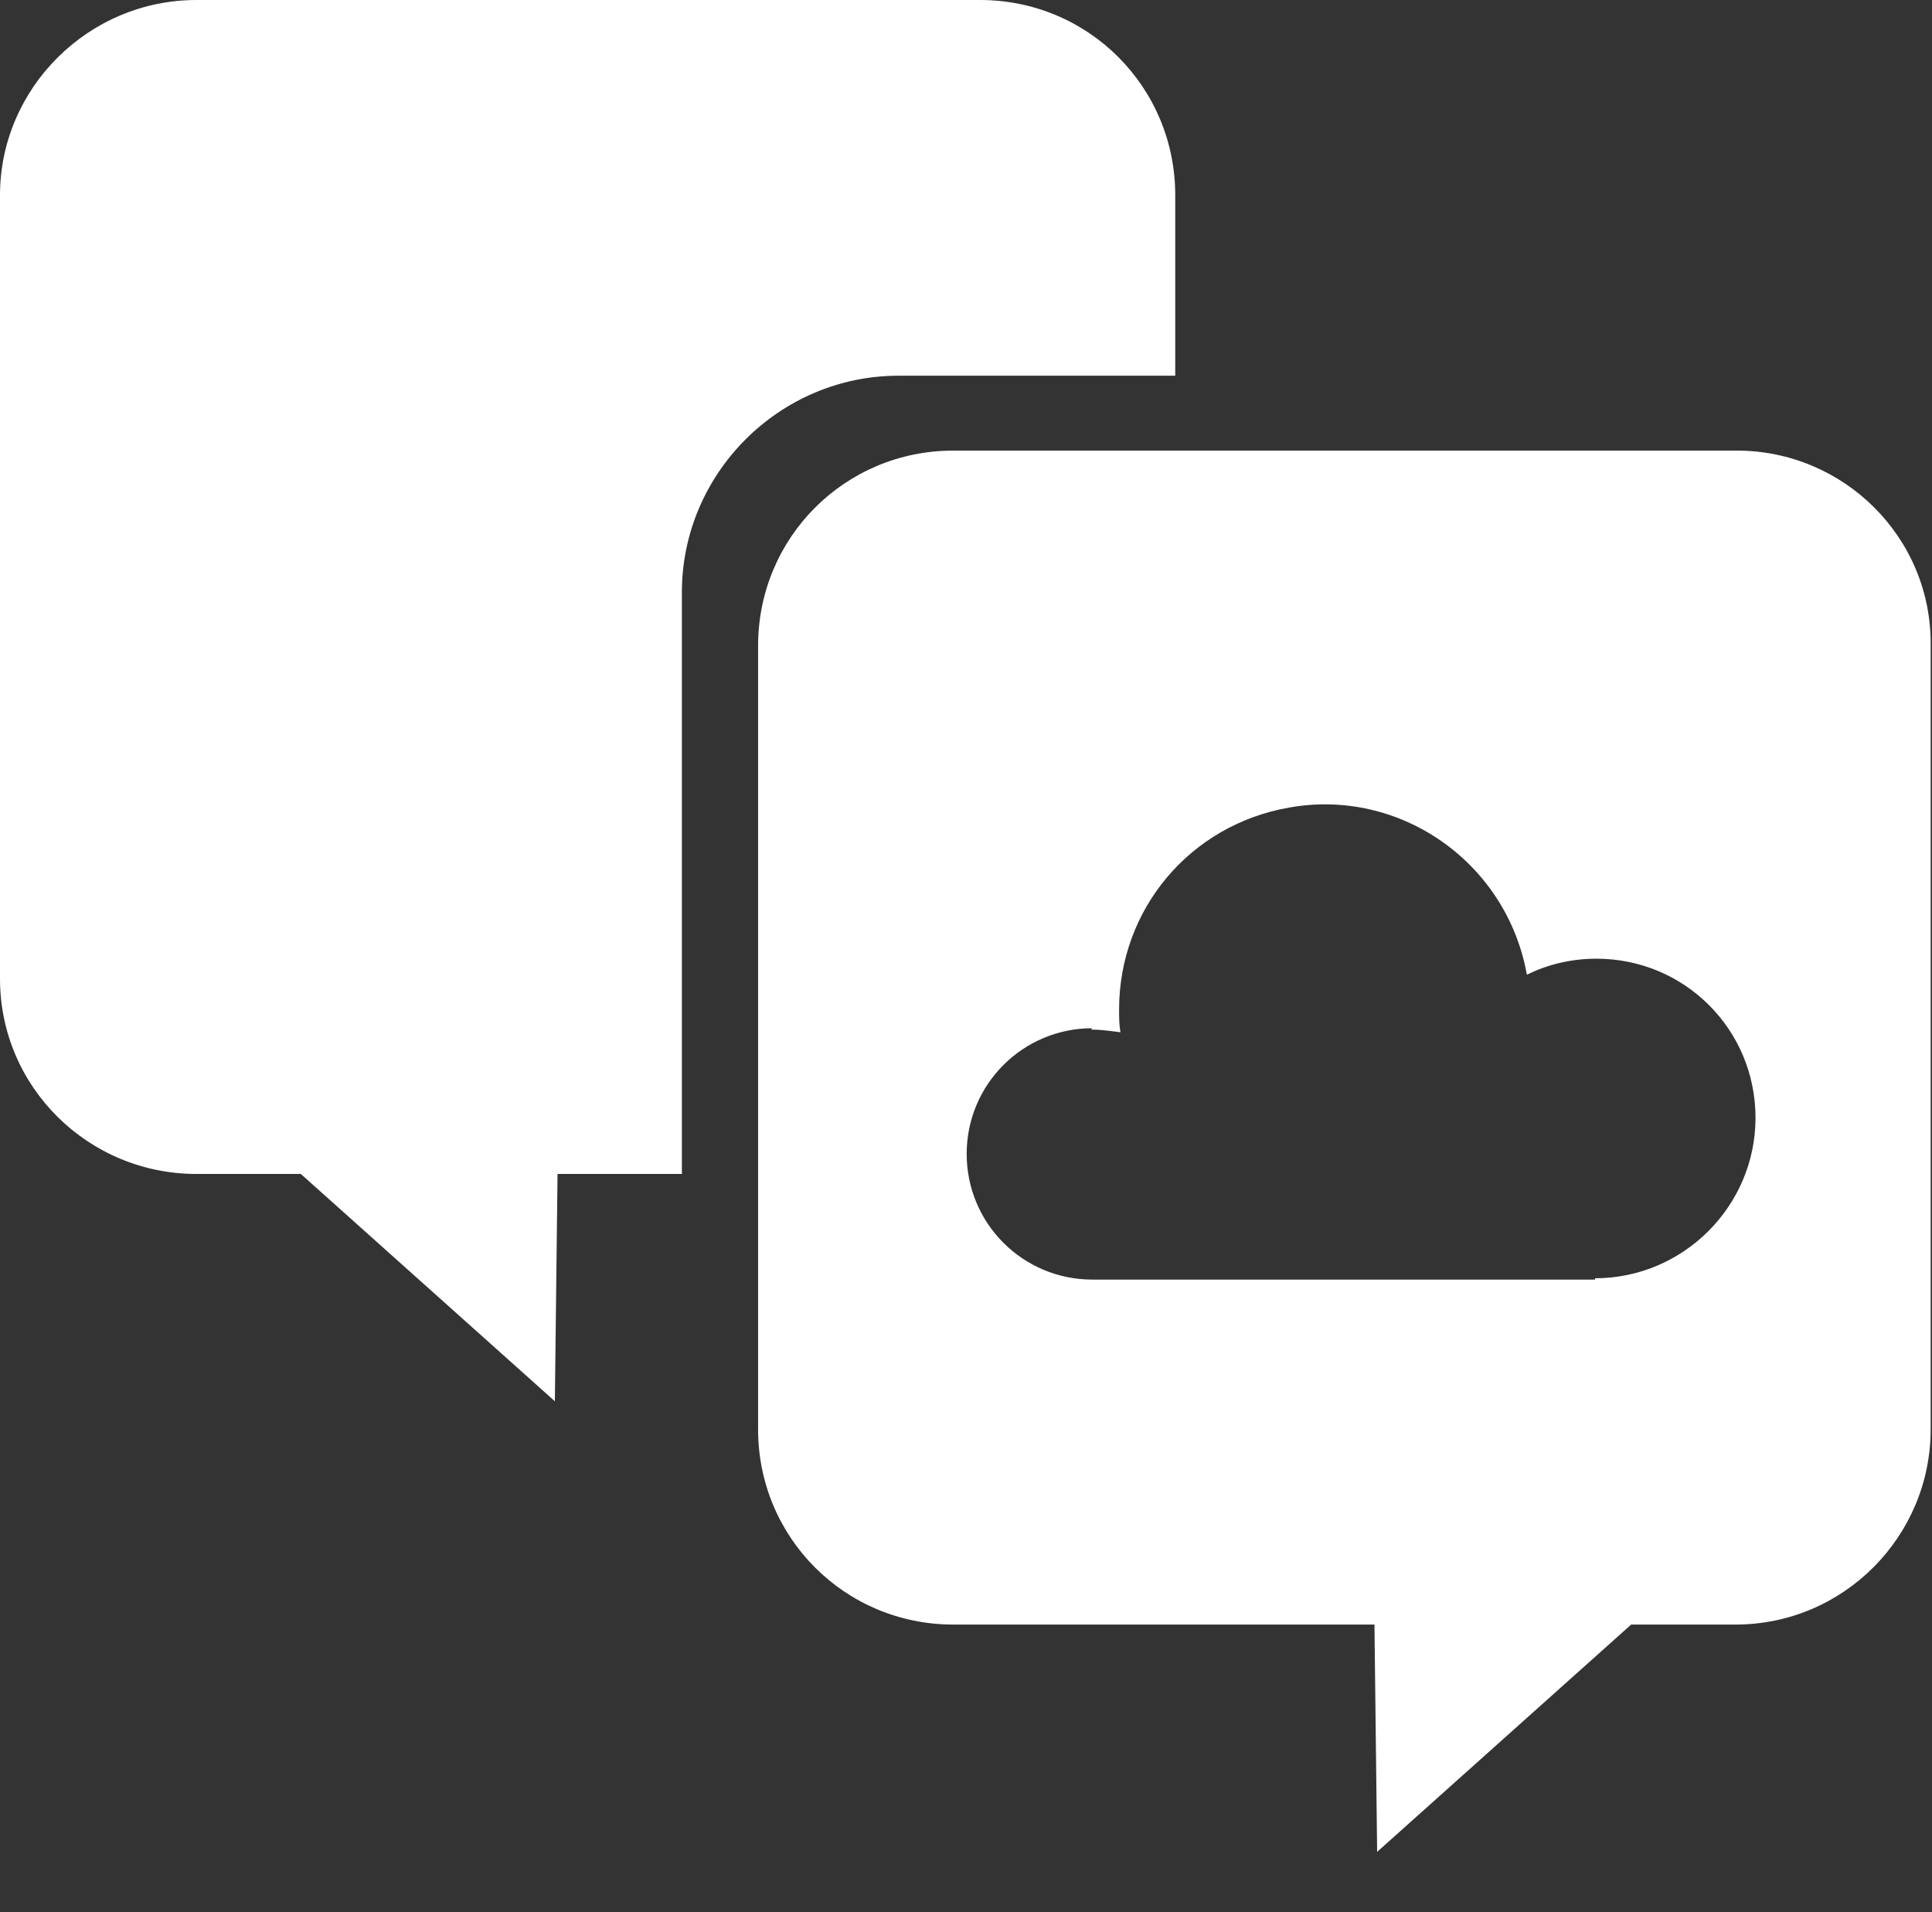
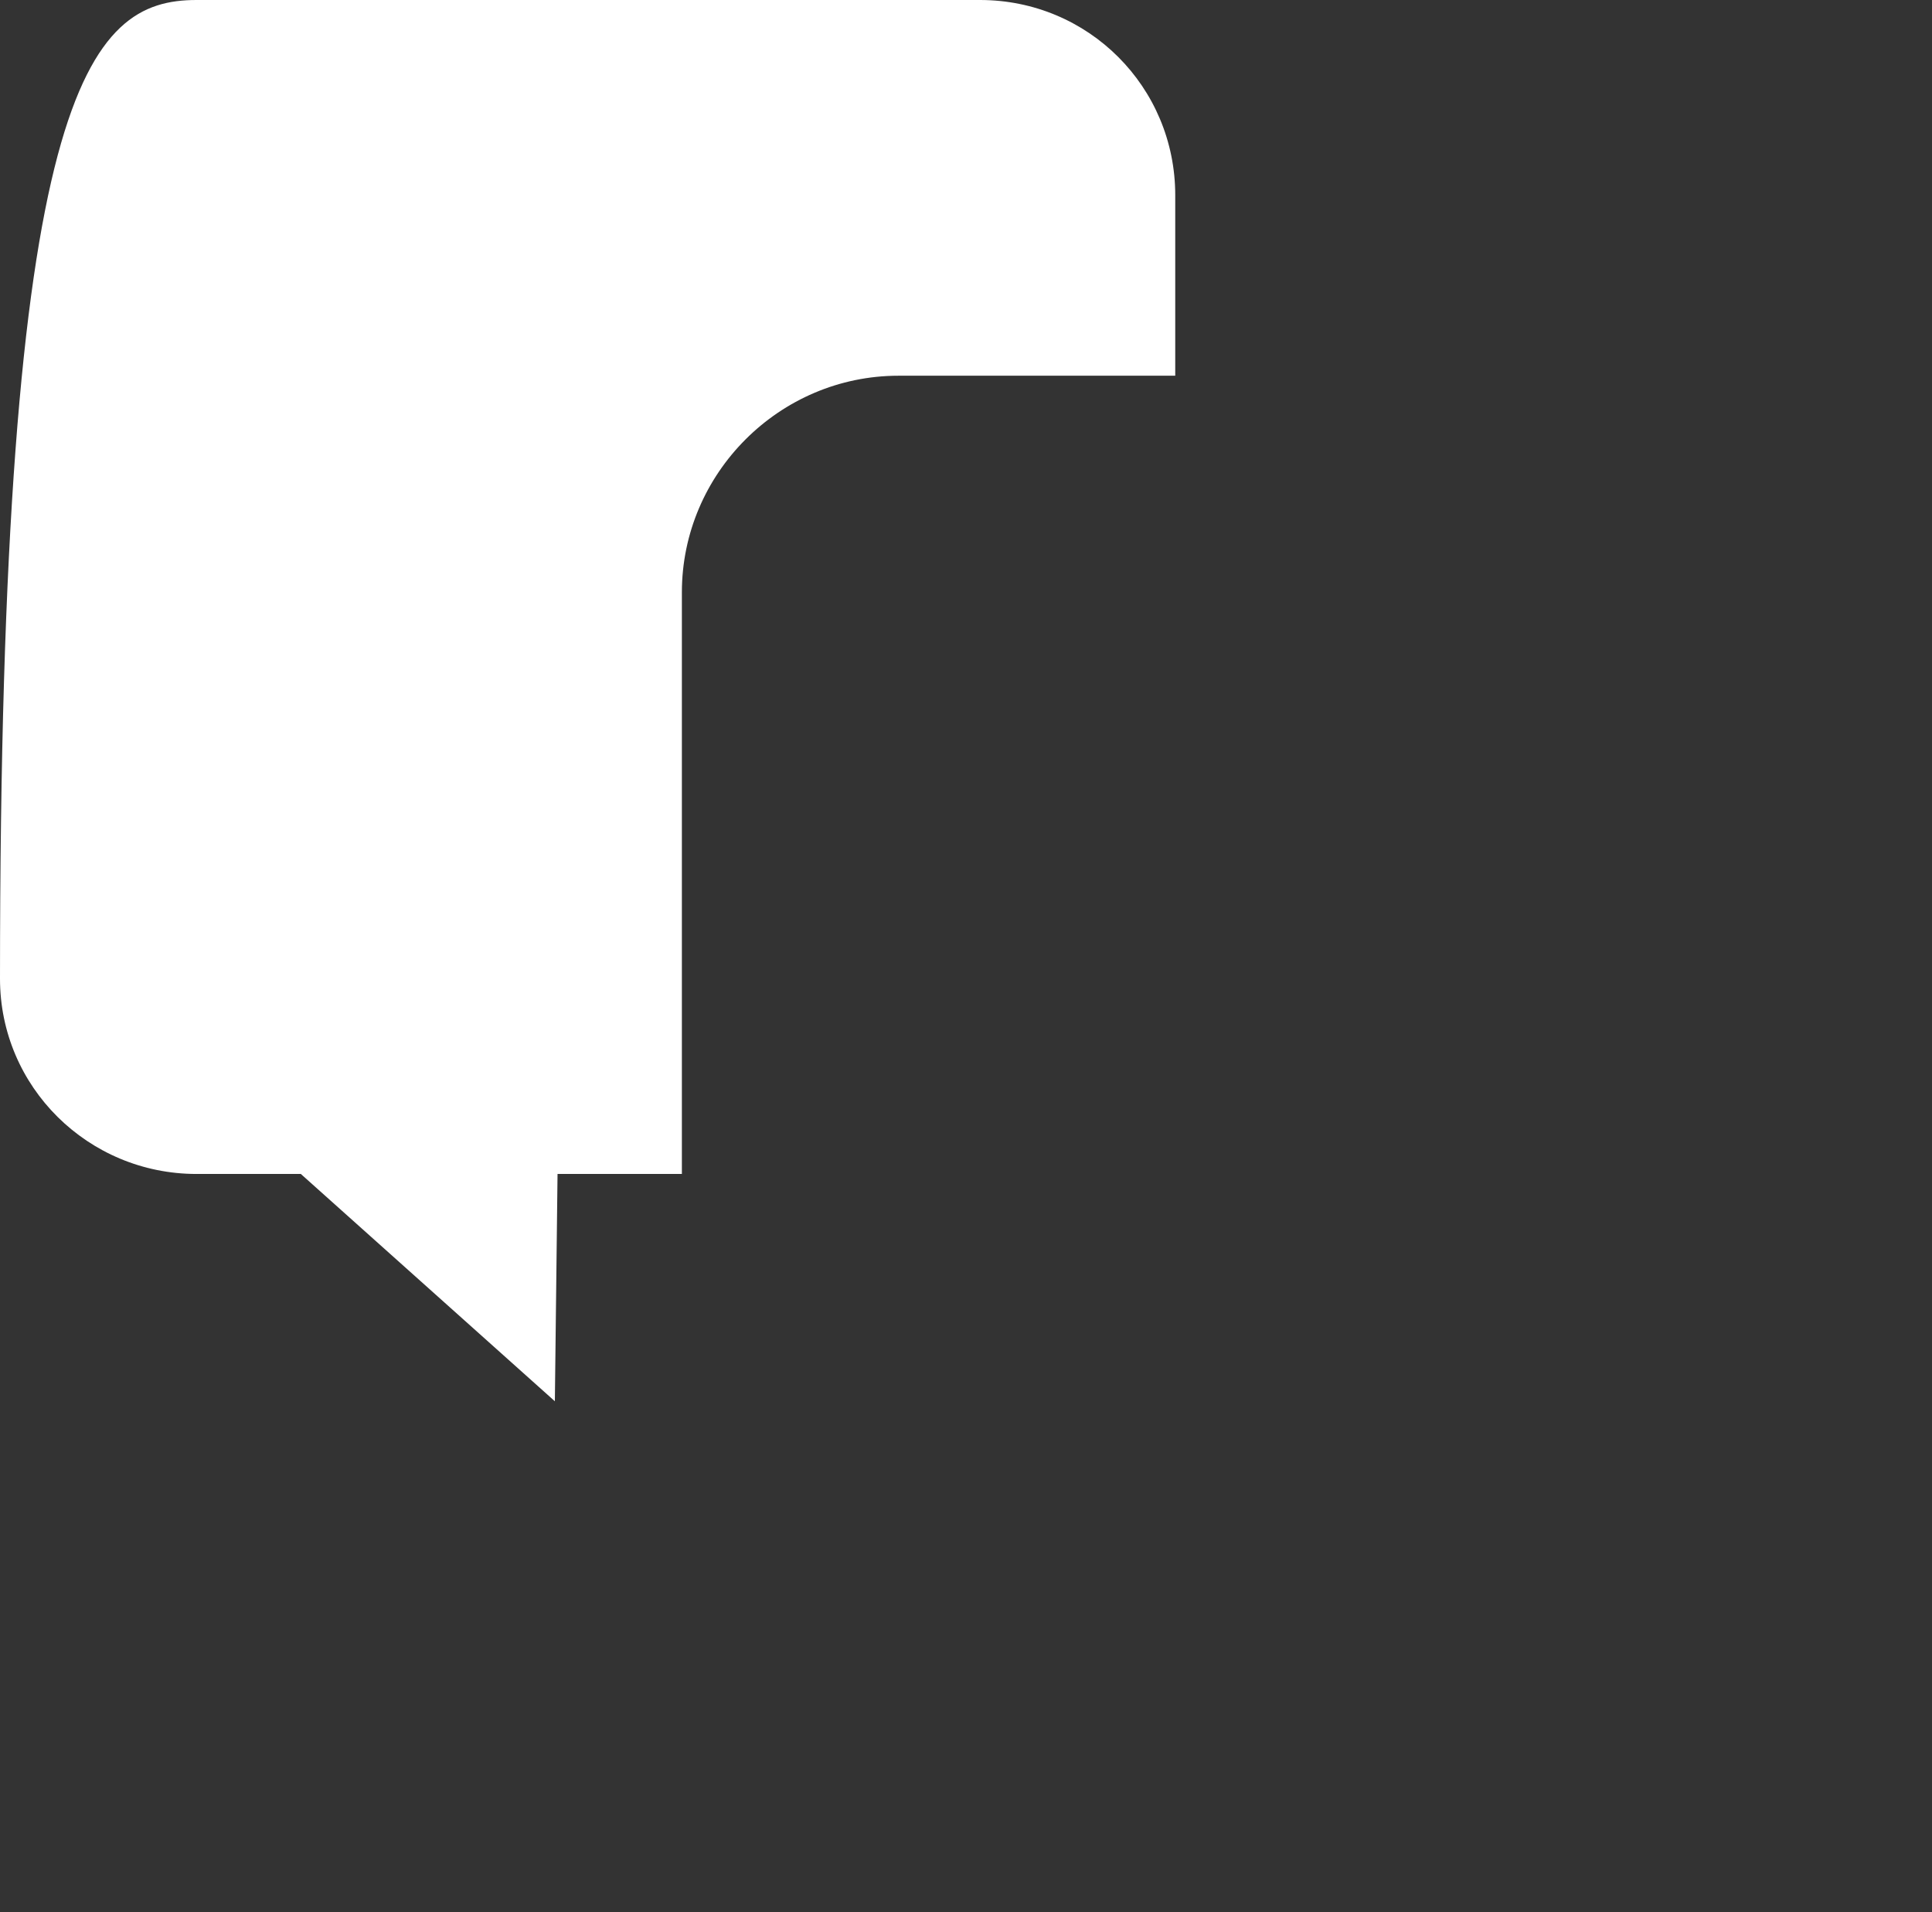
<svg xmlns="http://www.w3.org/2000/svg" version="1.1" id="Laag_1" x="0px" y="0px" viewBox="0 0 144.5 143" enable-background="new 0 0 144.5 143" xml:space="preserve">
  <rect x="0" y="0" width="144.5" height="143" fill="#333333" stroke="none" />
-   <path fill="#FFFFFF" d="M129.9,33.7H71.3c-8.1,0-14.6,6.5-14.6,14.6v58.6c0,8.1,6.5,14.6,14.6,14.6h31.5l0.2,17l19-17h7.8  c8.1,0,14.6-6.6,14.6-14.6V48.3C144.5,40.2,137.9,33.7,129.9,33.7z M119.3,95.6v0.1H81.7c-5.2,0-9.4-4.2-9.4-9.4  c0-5.2,4.2-9.4,9.4-9.4l-0.1,0.1c0.7,0,1.4,0.1,2.2,0.2c-0.1-0.6-0.1-1.1-0.1-1.7c0-7.5,5.3-13.8,12.7-15.1  c8.3-1.5,16.3,4.1,17.8,12.5c1.6-0.8,3.4-1.2,5.2-1.2c6.6,0,11.9,5.3,11.9,11.9S125.9,95.6,119.3,95.6z" />
-   <path fill="#FFFFFF" d="M14.7,0h58.6c8.1,0,14.6,6.5,14.6,14.6v13.5H67.2c-8.9,0-16.2,7.3-16.2,16.2v43.5h-9.3l-0.2,17l-19-17h-7.8  C6.6,87.8,0,81.3,0,73.2V14.6C0,6.6,6.6,0,14.7,0L14.7,0z" />
+   <path fill="#FFFFFF" d="M14.7,0h58.6c8.1,0,14.6,6.5,14.6,14.6v13.5H67.2c-8.9,0-16.2,7.3-16.2,16.2v43.5h-9.3l-0.2,17l-19-17h-7.8  C6.6,87.8,0,81.3,0,73.2C0,6.6,6.6,0,14.7,0L14.7,0z" />
</svg>